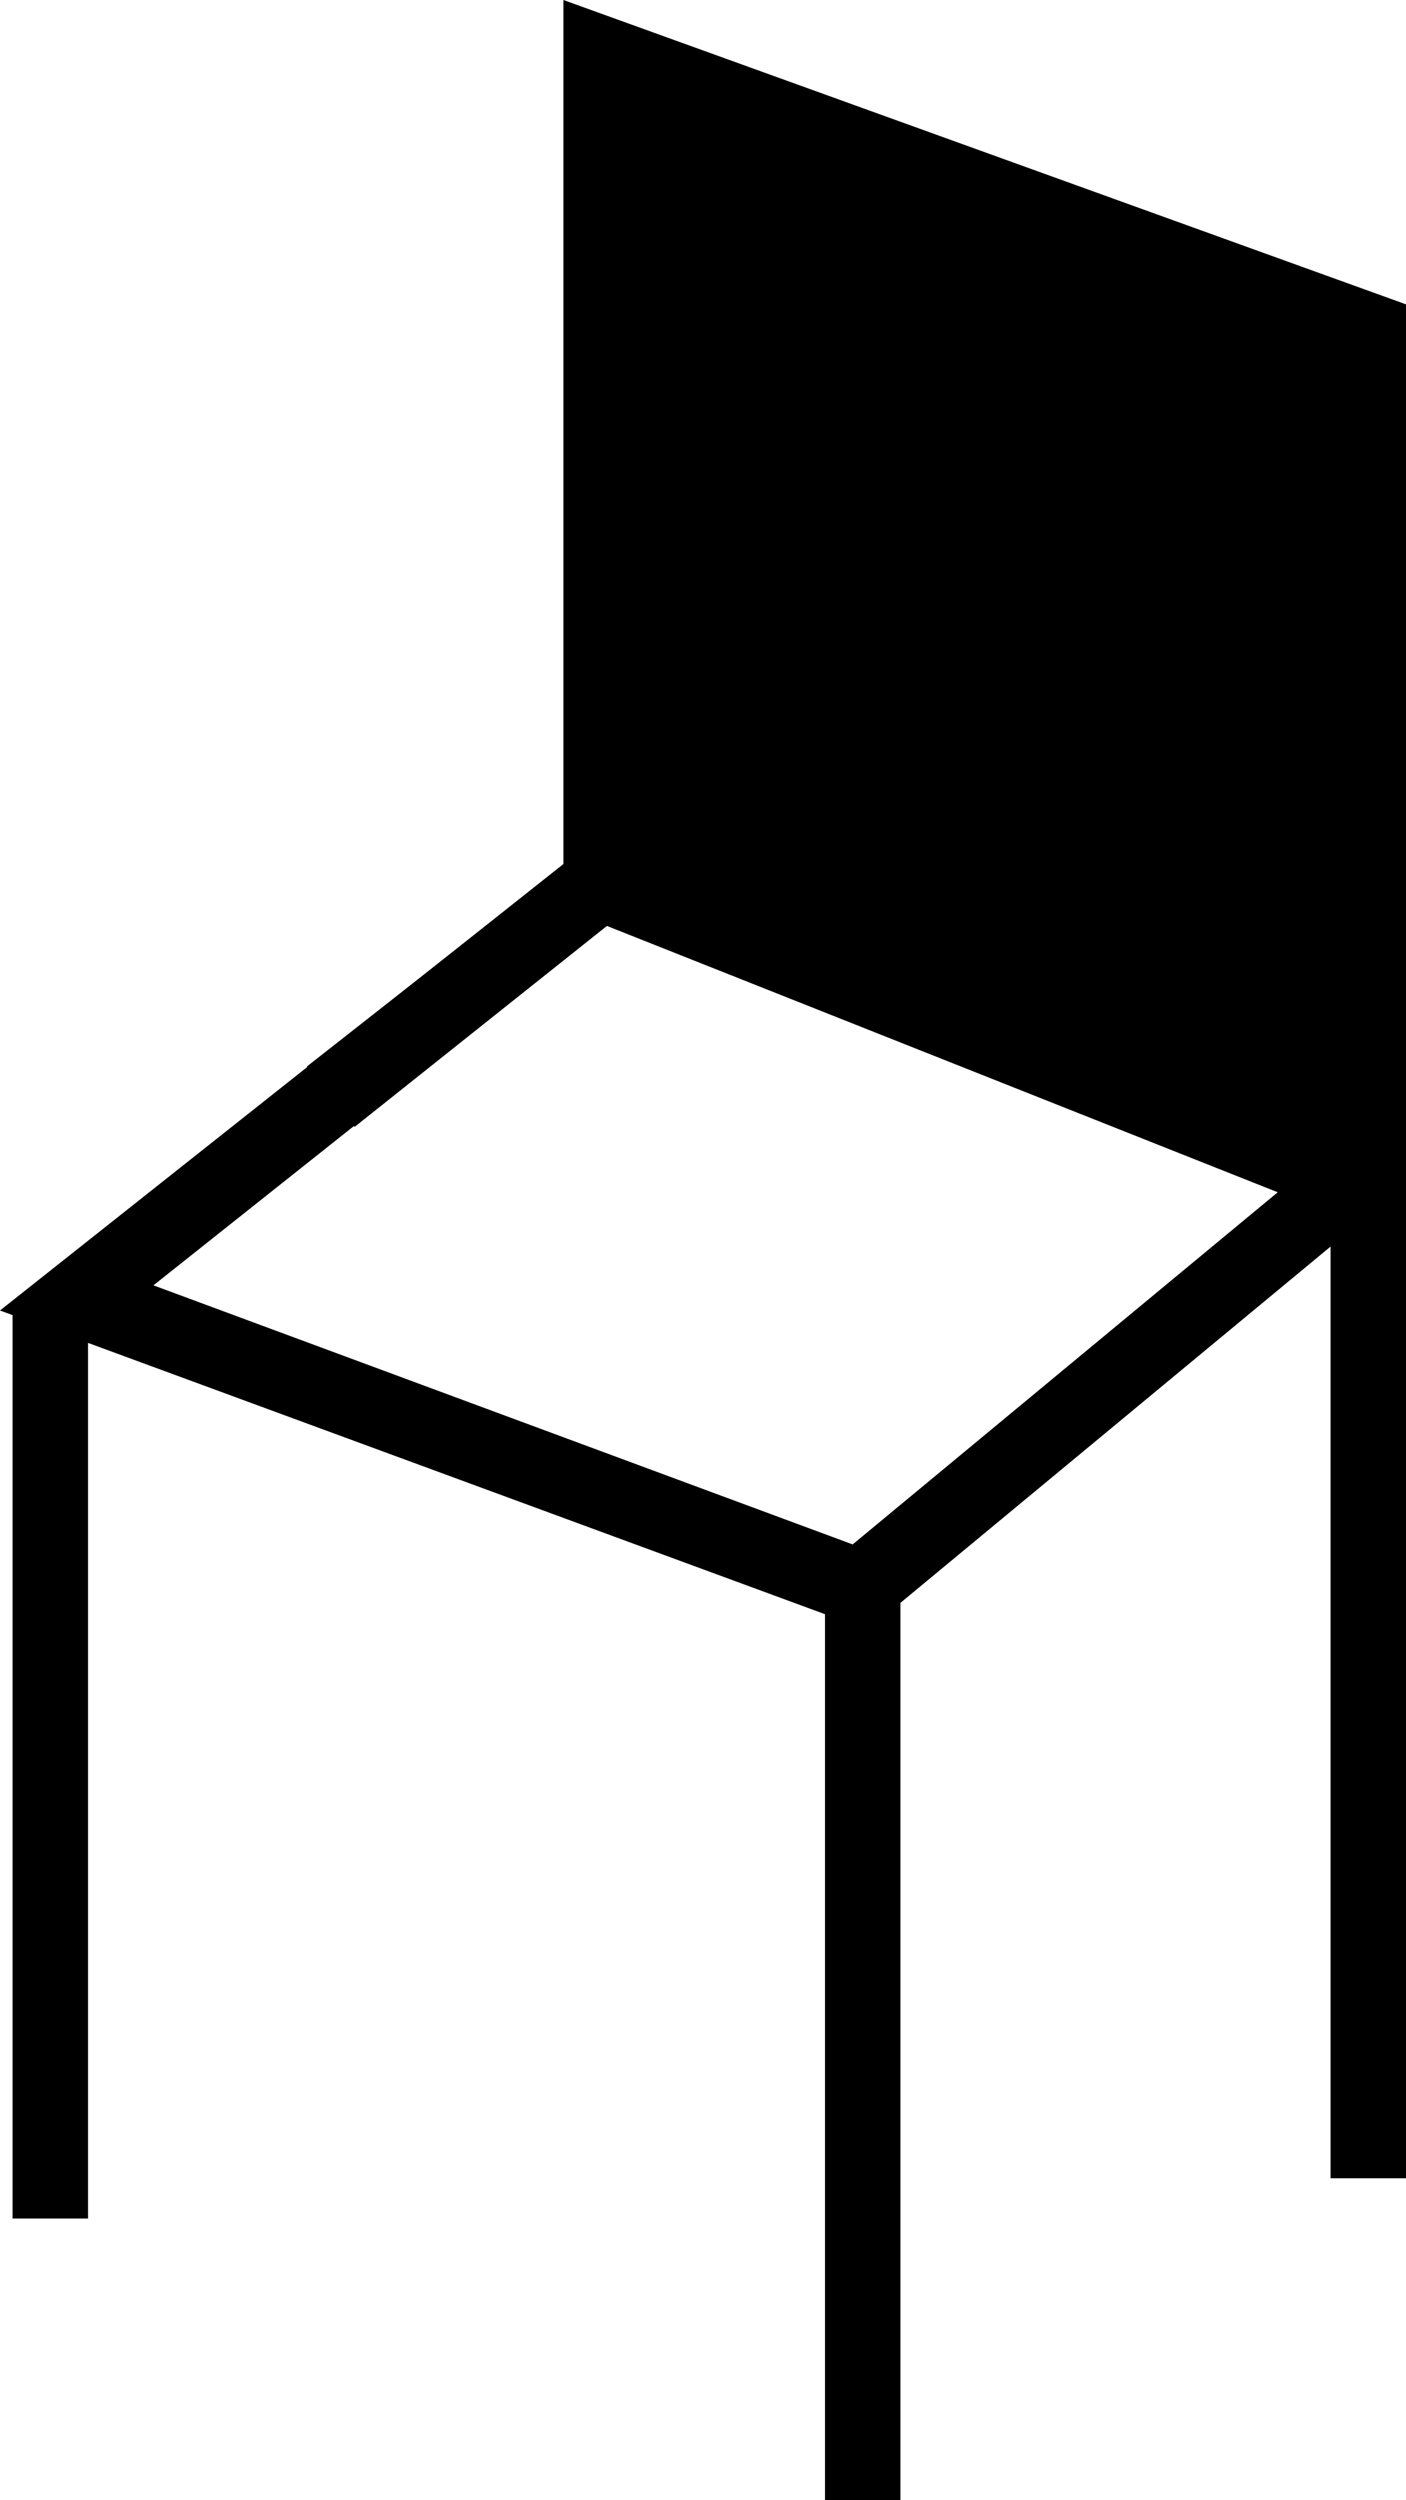
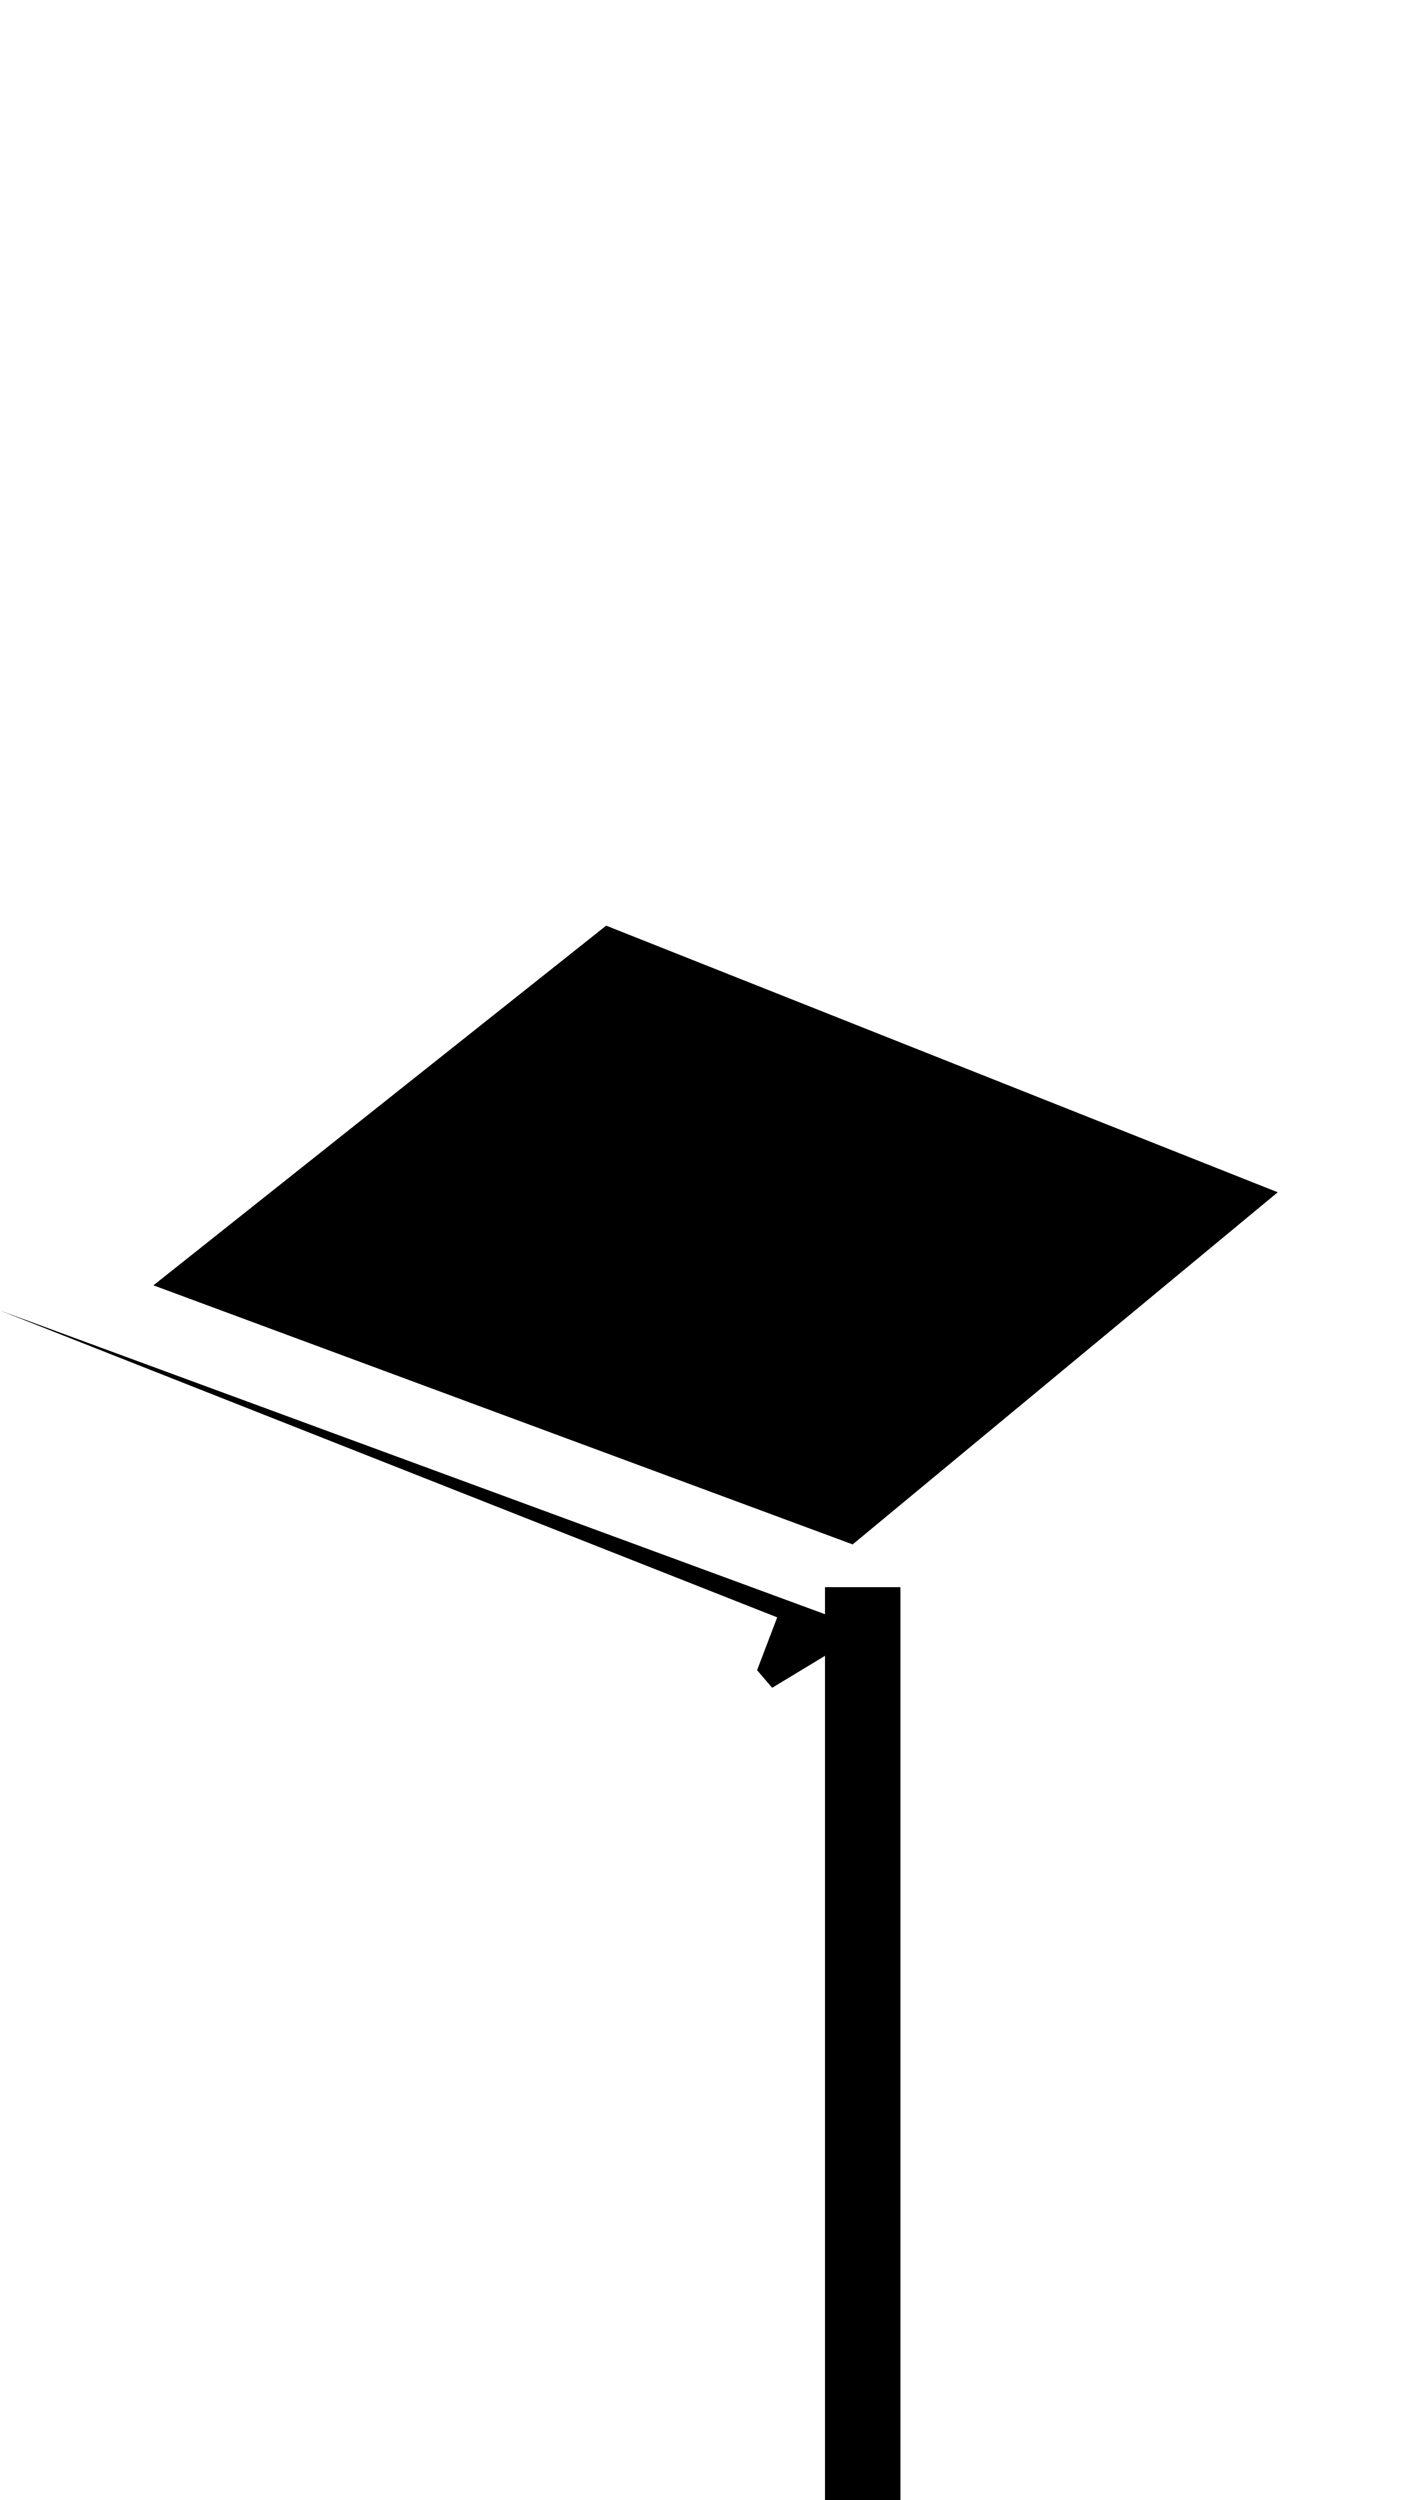
<svg xmlns="http://www.w3.org/2000/svg" version="1.1" id="Layer_1" x="0px" y="0px" viewBox="0 0 55.9 99.4" enable-background="new 0 0 55.9 99.4" xml:space="preserve">
  <g>
-     <rect x="0.5" y="51.8" width="3" height="36.4" />
-   </g>
+     </g>
  <g>
    <rect x="32.8" y="63.1" width="3" height="36.4" />
  </g>
  <g>
-     <polygon points="55.9,86.6 52.9,86.6 52.9,14.2 25.4,4.3 25.4,35.8 14.1,44.8 12.2,42.4 22.4,34.4 22.4,0 55.9,12.1  " />
+     </g>
+   <g>
+     <path d="M34.5,64.8L0,52.1l30.9,12.2l-0.8,2.1l0.6,0.7L34.5,64.8z M6.1,51.1l27.8,10.3l16.9-14L24.1,36.8L6.1,51.1z" />
  </g>
  <g>
-     <path d="M34.5,64.8L0,52.1l23.6-18.7l30.9,12.2l-0.8,2.1l0.6,0.7L34.5,64.8z M6.1,51.1l27.8,10.3l16.9-14L24.1,36.8L6.1,51.1z" />
-   </g>
-   <g>
-     <polygon fill-rule="evenodd" clip-rule="evenodd" points="53.9,47 23.9,35.1 23.9,2.5 54.4,13  " />
-   </g>
+     </g>
</svg>